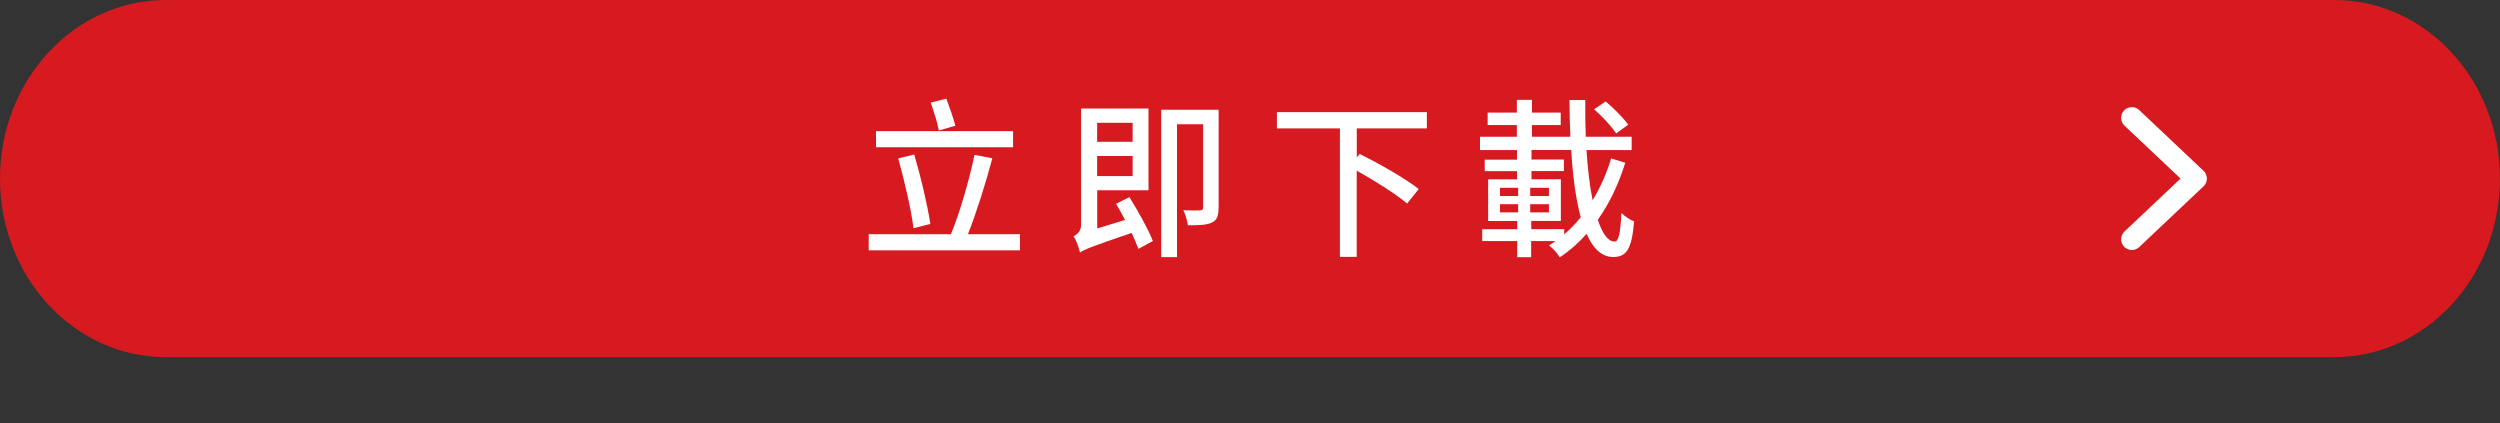
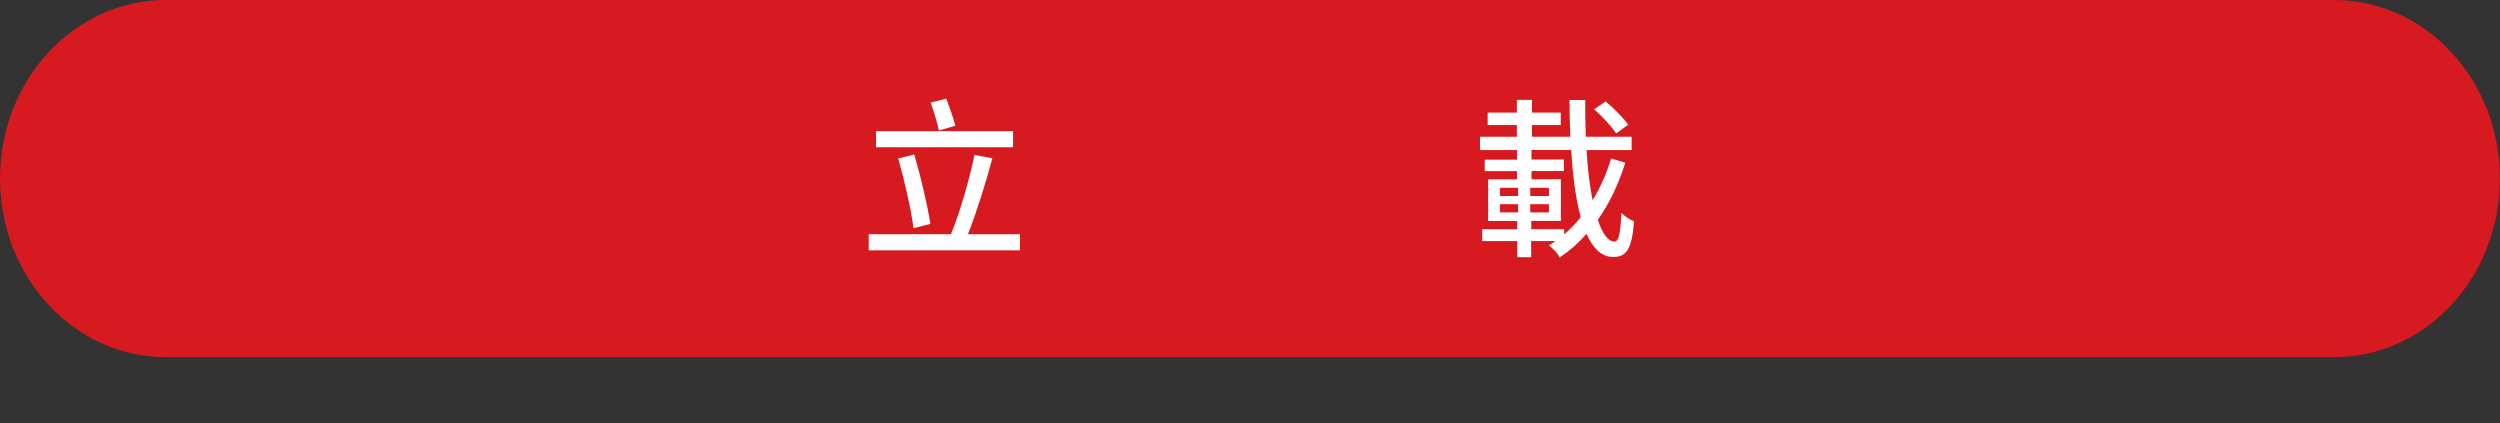
<svg xmlns="http://www.w3.org/2000/svg" id="_圖層_1" data-name="圖層 1" viewBox="0 0 350 59.24">
  <rect x="0" y="0" width="350" height="59.24" fill="#333333" stroke="none" />
  <defs>
    <style>
      .cls-1 {
        fill: #d71920;
      }

      .cls-2 {
        fill: #fff;
      }

      .cls-3 {
        fill: none;
        stroke: #fff;
        stroke-linecap: round;
        stroke-linejoin: round;
        stroke-width: 3px;
      }
    </style>
  </defs>
  <path class="cls-1" d="M23.2,0h303.59c12.81,0,23.2,11.19,23.2,25h0c0,13.81-10.39,25-23.2,25H23.2C10.39,50,0,38.81,0,25h0C0,11.19,10.39,0,23.2,0Z" />
-   <path class="cls-3" d="M298.46,16.5l9,8.5-9,8.5" />
  <g>
    <path class="cls-2" d="M142.8,32.79v2.26h-21.18v-2.26h11.51c1.24-2.98,2.59-7.68,3.3-11.11l2.5.48c-.93,3.5-2.26,7.71-3.42,10.63h7.3ZM141.83,20.62h-19.19v-2.26h19.19v2.26ZM127.89,31.95c-.33-2.64-1.28-6.7-2.14-9.77l2.24-.55c.93,3.12,1.85,7.06,2.26,9.72l-2.35.6ZM131.44,18.27c-.19-1.06-.71-2.69-1.14-3.91l2.19-.55c.45,1.2,1,2.78,1.26,3.79l-2.31.67Z" />
-     <path class="cls-2" d="M158.12,27.6c1.21,1.94,2.66,4.54,3.28,6.14l-2.02,1.1c-.24-.6-.55-1.39-.95-2.23-5.8,1.97-6.66,2.33-7.23,2.76-.14-.67-.52-1.75-.9-2.28.45-.24,1.05-.7,1.05-1.58V15.19h9.44v11.45h-7.18v5.35l3.9-1.2c-.43-.79-.83-1.56-1.26-2.26l1.88-.94ZM153.6,17.19v2.66h4.97v-2.66h-4.97ZM158.57,24.65v-2.81h-4.97v2.81h4.97ZM170.6,29.04c0,1.1-.19,1.75-.88,2.09-.74.38-1.81.41-3.42.41-.07-.6-.33-1.54-.64-2.11,1.05.05,2.07.05,2.35.02.33-.02.43-.12.43-.43v-11.62h-3.66v18.6h-2.21V15.36h8.04v13.68Z" />
-     <path class="cls-2" d="M189.95,17.98v4.06l.4-.48c2.71,1.32,6.44,3.46,8.27,4.9l-1.62,2.04c-1.52-1.3-4.49-3.17-7.06-4.61v12.07h-2.35v-17.98h-8.82v-2.28h20.99v2.28h-9.82Z" />
    <path class="cls-2" d="M227.54,22.78c-.93,2.98-2.21,5.69-3.85,7.99.64,1.92,1.43,3.05,2.35,3.05.57,0,.83-1.15.95-4.01.48.48,1.24.98,1.78,1.18-.31,3.91-1.07,4.99-2.92,4.99-1.62,0-2.83-1.2-3.73-3.24-1.12,1.27-2.38,2.38-3.76,3.29-.29-.55-.95-1.25-1.5-1.68.31-.19.62-.38.9-.6h-3.4v2.26h-1.95v-2.26h-4.9v-1.66h4.9v-1.15h-4.07v-5.83h4.04v-1.15h-4.52v-1.61h4.52v-1.34h-5.18v-1.87h5.16v-1.63h-4.09v-1.75h4.09v-1.78h2.12v1.78h4.02v1.75h-4.02v1.63h5.37c-.07-1.66-.12-3.38-.12-5.14h2.21c-.02,1.78,0,3.5.07,5.14h6.42v1.87h-6.32c.17,2.66.45,5.06.86,7.03,1.07-1.78,1.95-3.74,2.59-5.86l1.97.6ZM210,27.44h2.54v-1.15h-2.54v1.15ZM210,29.74h2.54v-1.15h-2.54v1.15ZM216.85,27.44v-1.15h-2.62v1.15h2.62ZM216.85,29.74v-1.15h-2.62v1.15h2.62ZM218.99,32.81c.83-.72,1.62-1.51,2.31-2.4-.69-2.54-1.12-5.78-1.33-9.41h-5.56v1.34h4.54v1.61h-4.54v1.15h4.11v5.83h-4.14v1.15h4.61v.72ZM226.26,18.68c-.62-.96-1.95-2.4-3.09-3.38l1.62-1.1c1.14.96,2.52,2.33,3.16,3.26l-1.69,1.22Z" />
  </g>
</svg>